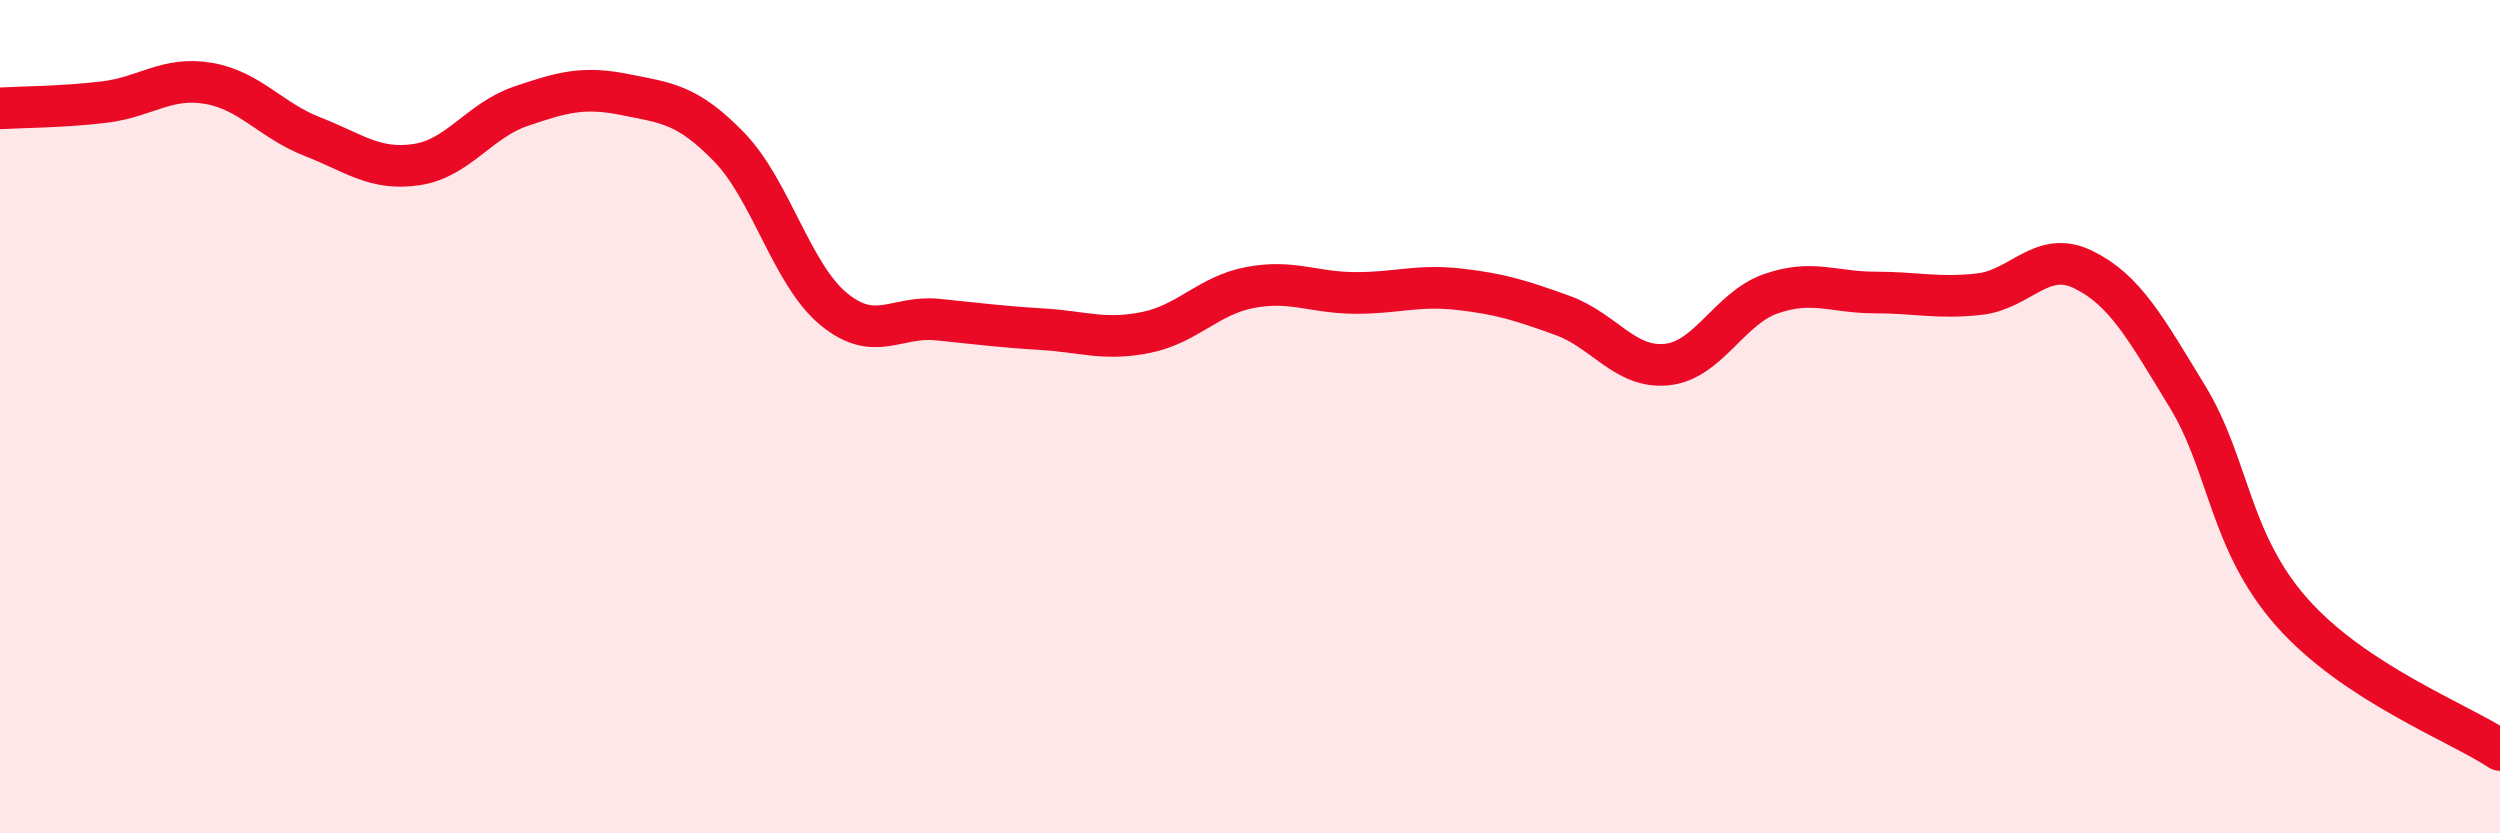
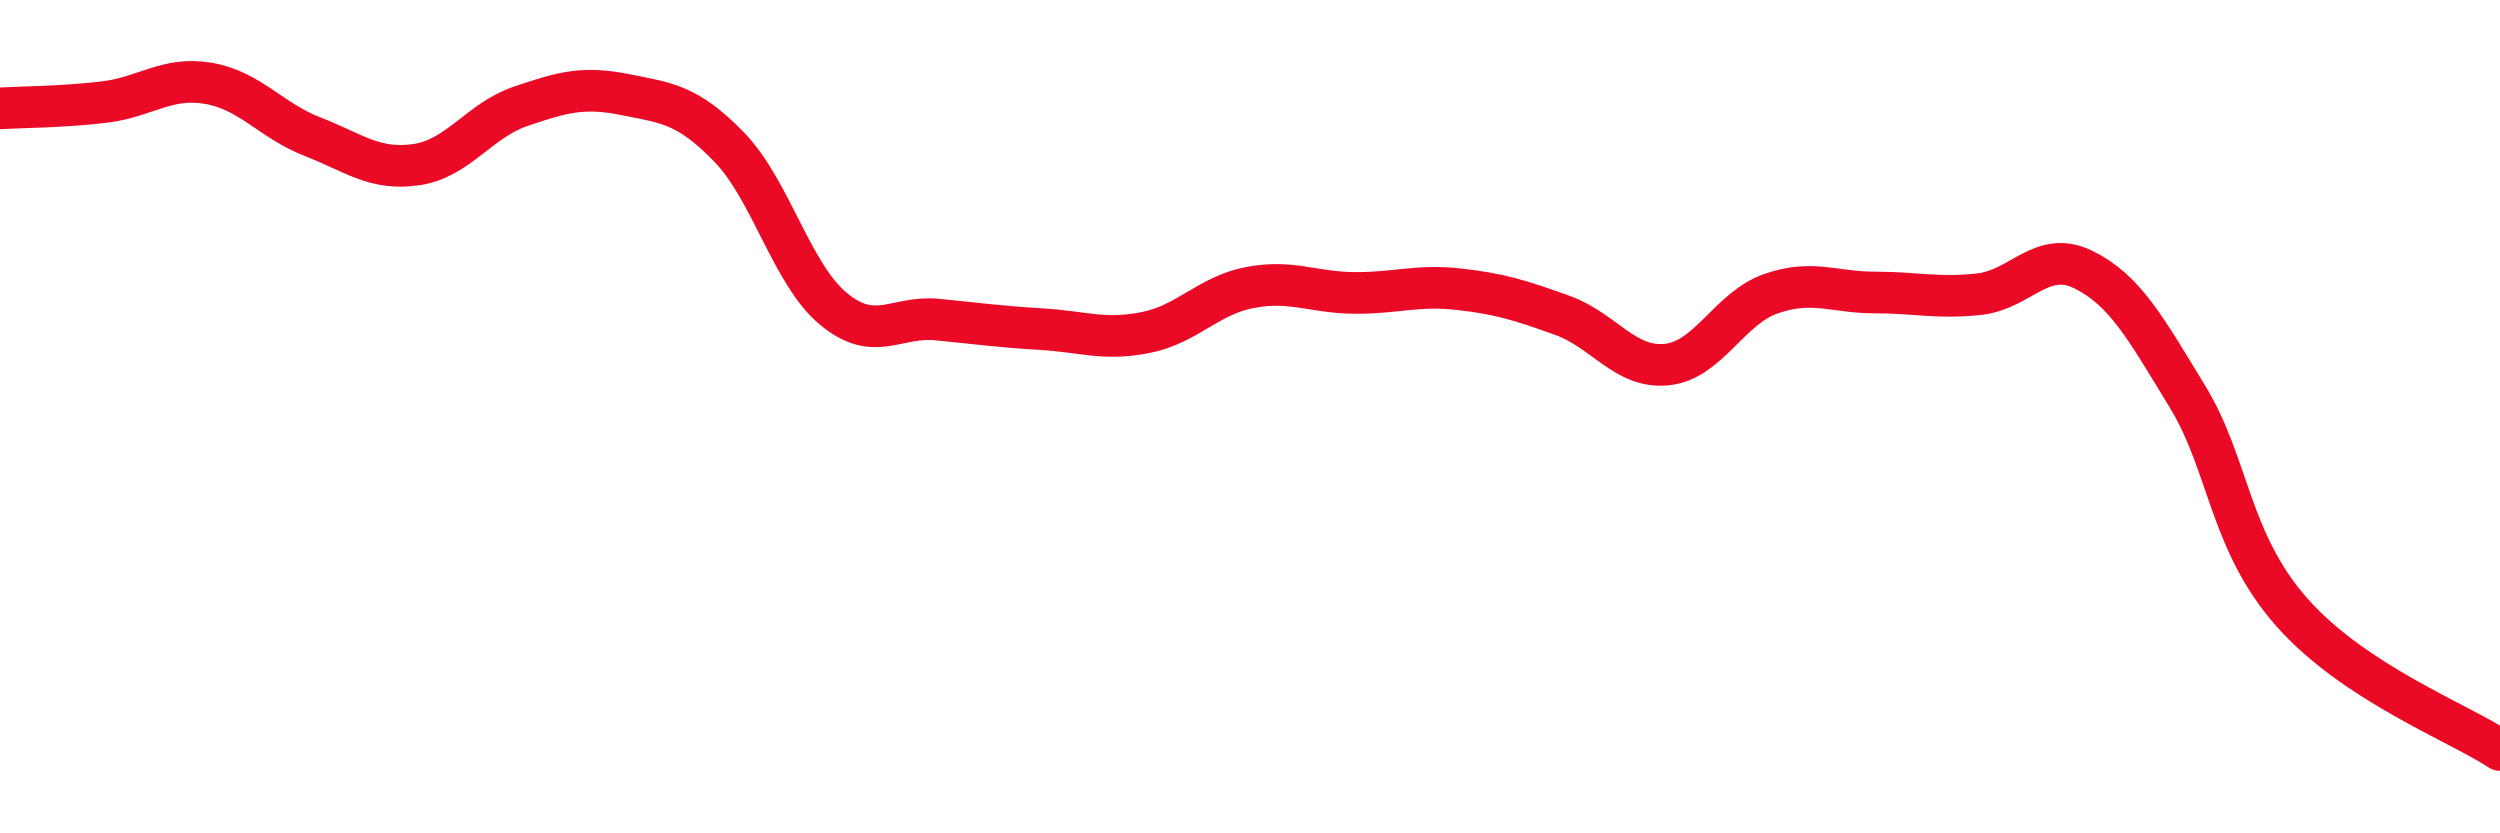
<svg xmlns="http://www.w3.org/2000/svg" width="60" height="20" viewBox="0 0 60 20">
-   <path d="M 0,2.6 C 0.5,2.57 1.5,2.57 2.5,2.45 C 3.5,2.33 4,1.83 5,2 C 6,2.17 6.5,2.89 7.5,3.28 C 8.5,3.67 9,4.1 10,3.95 C 11,3.8 11.5,2.89 12.5,2.55 C 13.5,2.21 14,2.07 15,2.27 C 16,2.47 16.5,2.5 17.5,3.53 C 18.5,4.56 19,6.58 20,7.41 C 21,8.24 21.5,7.57 22.5,7.67 C 23.5,7.77 24,7.84 25,7.9 C 26,7.96 26.5,8.18 27.5,7.98 C 28.5,7.78 29,7.09 30,6.9 C 31,6.71 31.5,7.02 32.5,7.03 C 33.5,7.04 34,6.83 35,6.94 C 36,7.05 36.5,7.21 37.5,7.57 C 38.5,7.93 39,8.85 40,8.75 C 41,8.65 41.5,7.4 42.5,7.05 C 43.5,6.7 44,7.02 45,7.02 C 46,7.02 46.5,7.17 47.5,7.06 C 48.5,6.95 49,5.98 50,6.47 C 51,6.96 51.5,7.88 52.5,9.52 C 53.5,11.16 53.5,12.99 55,14.69 C 56.5,16.39 59,17.34 60,18L60 20L0 20Z" fill="#EB0A25" opacity="0.1" stroke-linecap="round" stroke-linejoin="round" />
  <path d="M 0,2.6 C 0.5,2.57 1.5,2.57 2.5,2.45 C 3.5,2.33 4,1.83 5,2 C 6,2.17 6.5,2.89 7.5,3.28 C 8.5,3.67 9,4.1 10,3.95 C 11,3.8 11.5,2.89 12.5,2.55 C 13.5,2.21 14,2.07 15,2.27 C 16,2.47 16.5,2.5 17.5,3.53 C 18.5,4.56 19,6.58 20,7.41 C 21,8.24 21.5,7.57 22.5,7.67 C 23.5,7.77 24,7.84 25,7.9 C 26,7.96 26.5,8.18 27.5,7.98 C 28.5,7.78 29,7.09 30,6.9 C 31,6.71 31.5,7.02 32.5,7.03 C 33.5,7.04 34,6.83 35,6.94 C 36,7.05 36.5,7.21 37.5,7.57 C 38.5,7.93 39,8.85 40,8.75 C 41,8.65 41.5,7.4 42.5,7.05 C 43.5,6.7 44,7.02 45,7.02 C 46,7.02 46.5,7.17 47.5,7.06 C 48.5,6.95 49,5.98 50,6.47 C 51,6.96 51.5,7.88 52.5,9.52 C 53.5,11.16 53.5,12.99 55,14.69 C 56.5,16.39 59,17.34 60,18" stroke="#EB0A25" stroke-width="1" fill="none" stroke-linecap="round" stroke-linejoin="round" />
</svg>